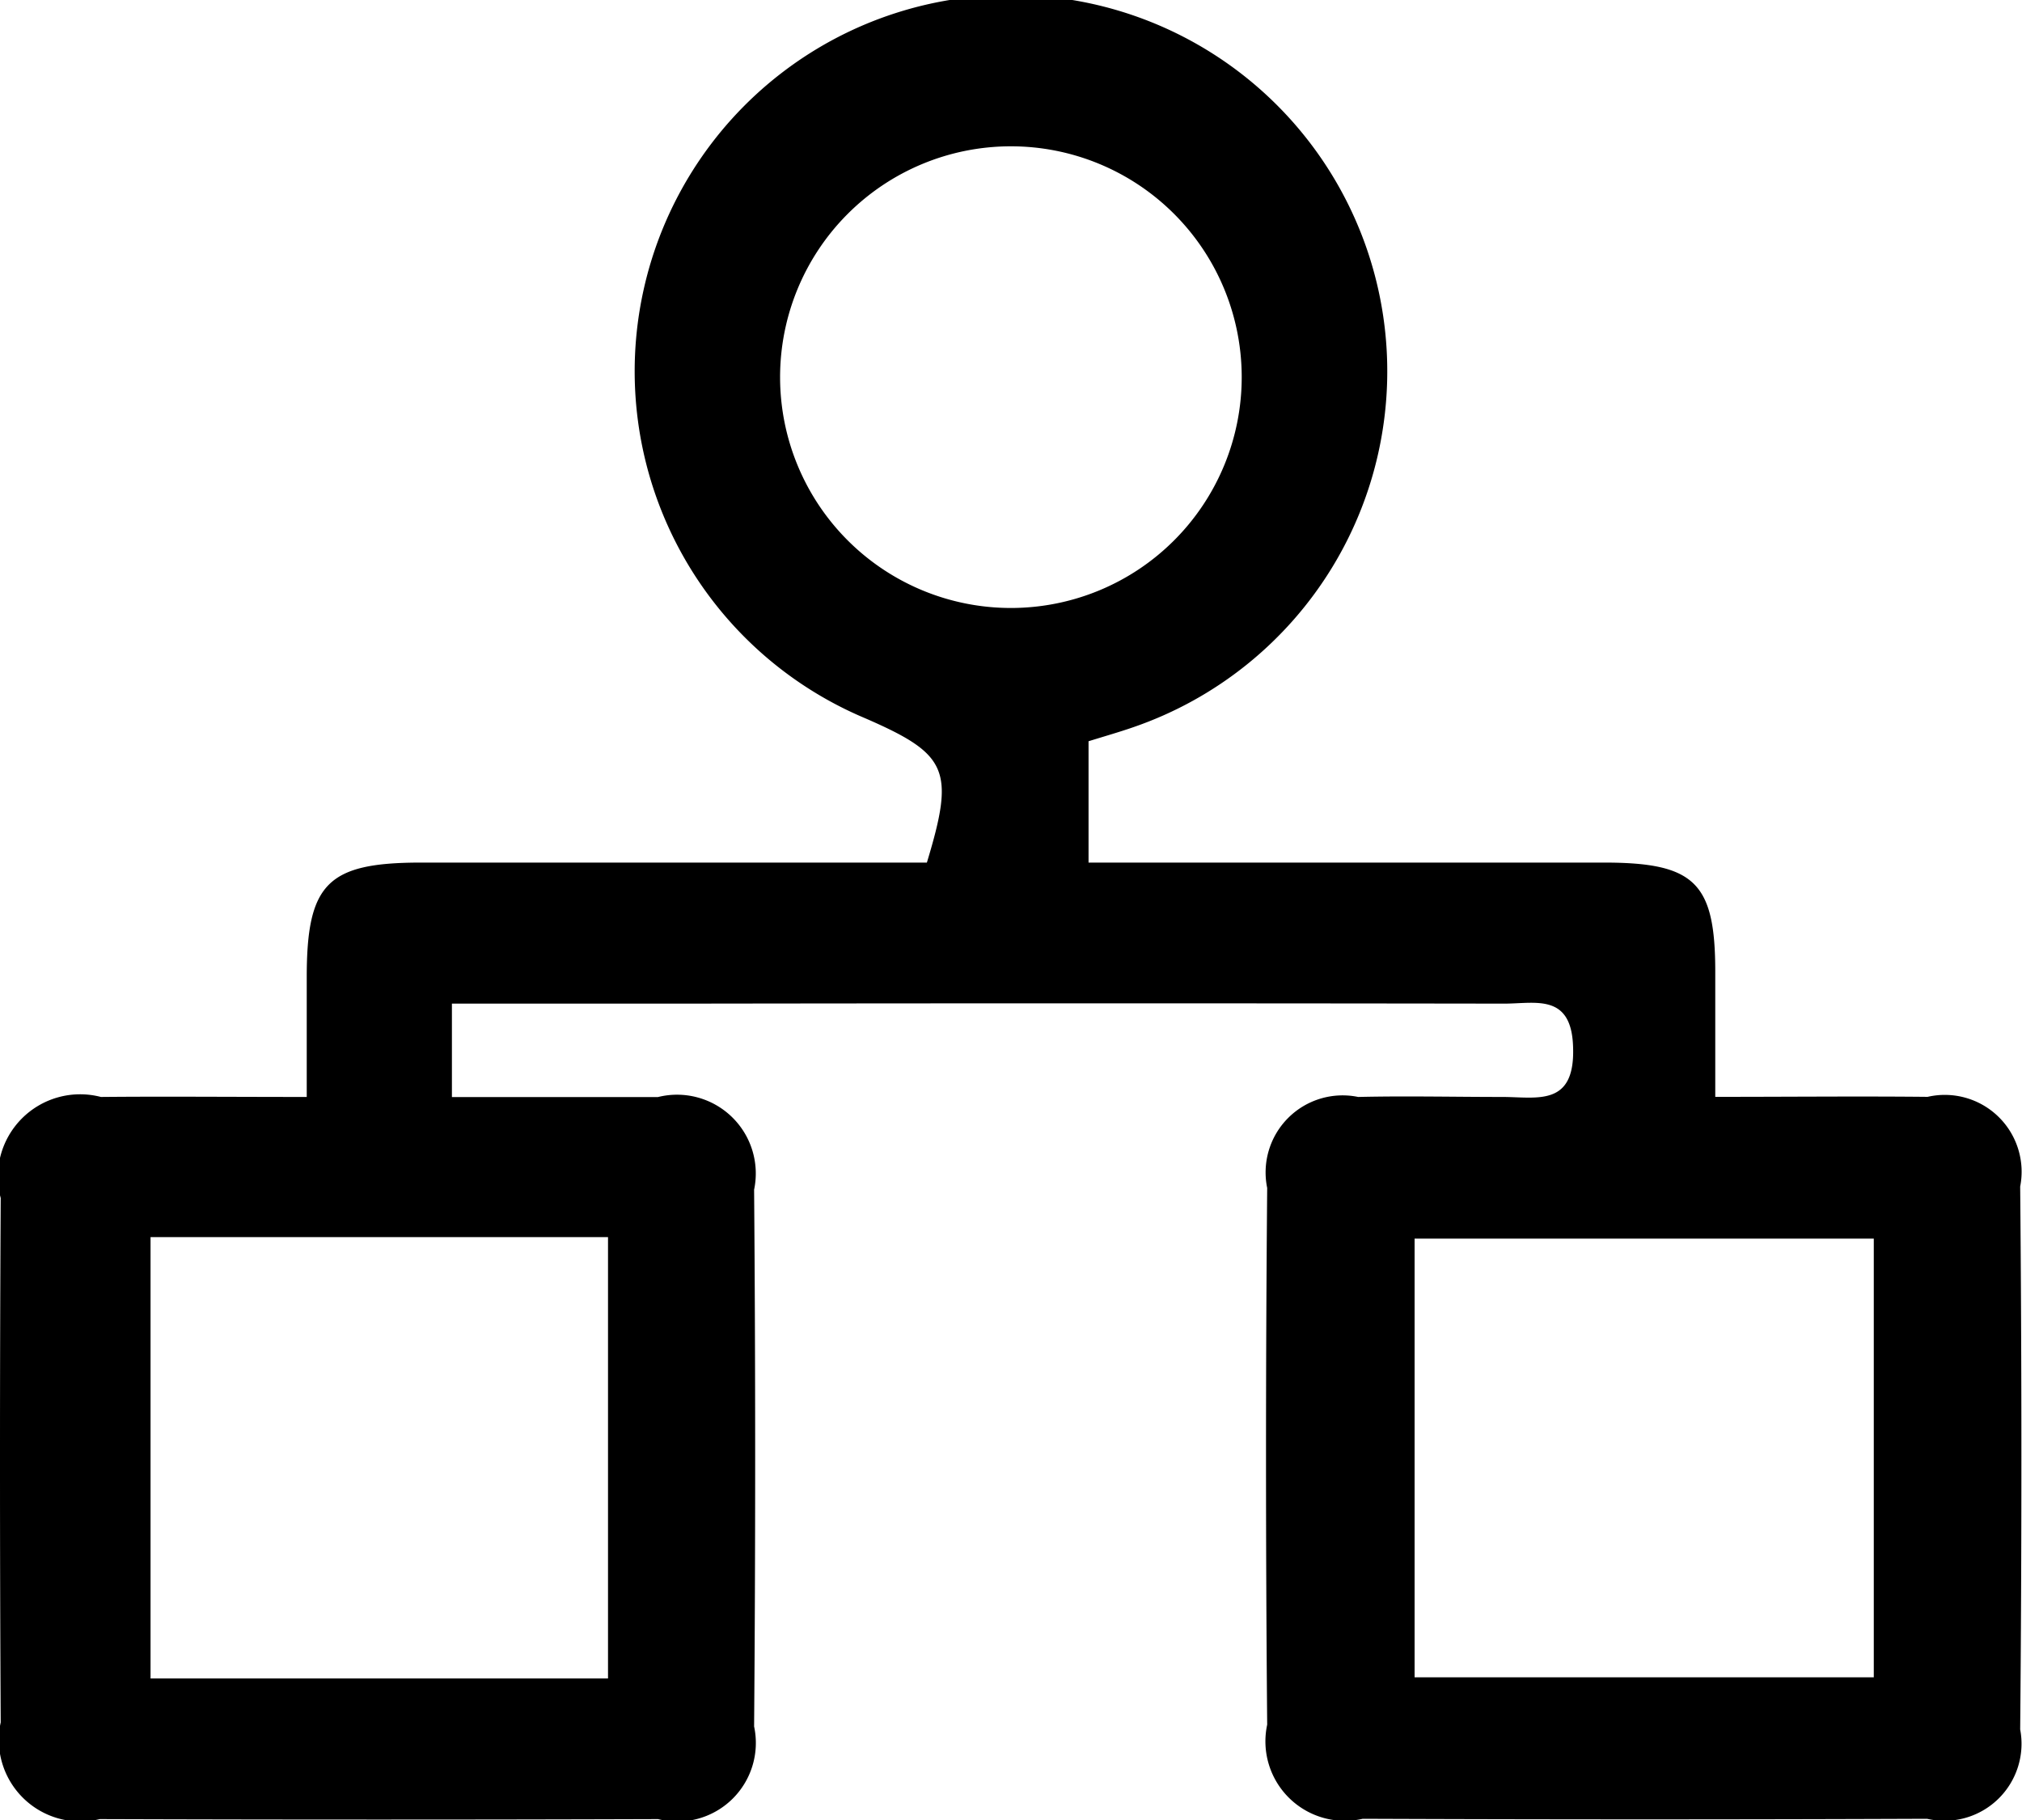
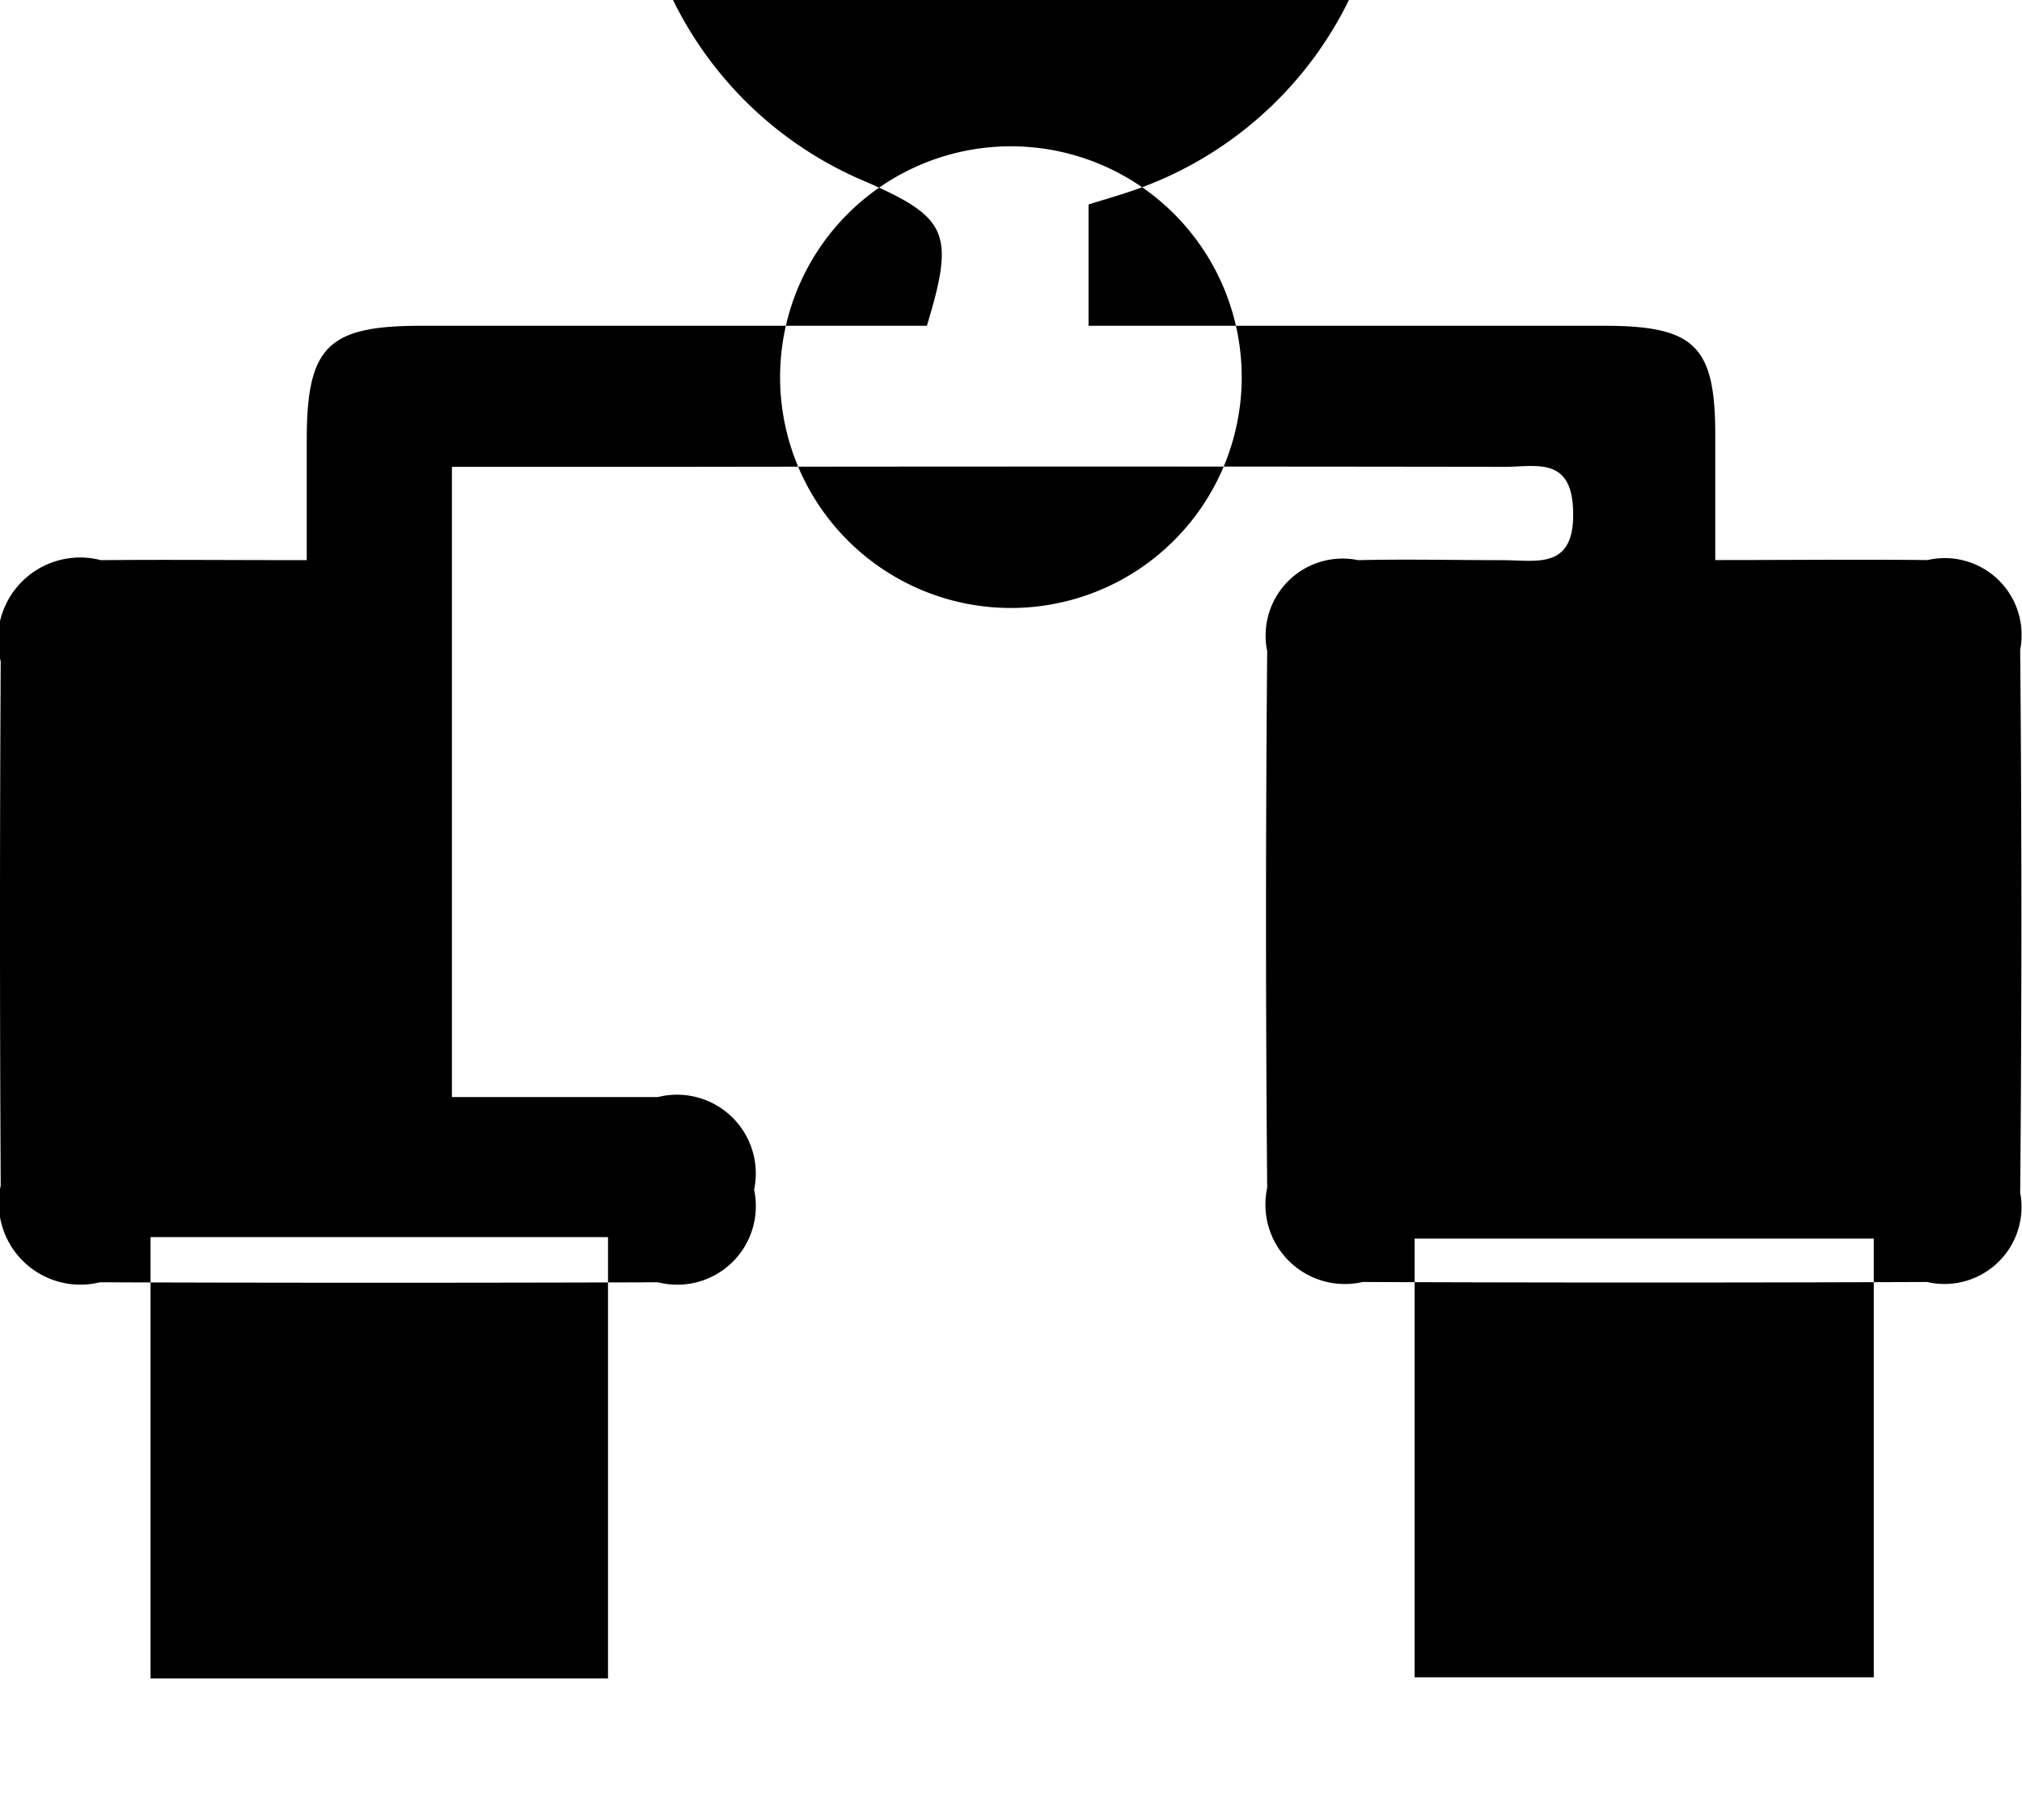
<svg xmlns="http://www.w3.org/2000/svg" width="20" height="18" viewBox="0 0 20 18">
  <defs>
    <style>
      .cls-1 {
        fill-rule: evenodd;
      }
    </style>
  </defs>
-   <path id="形状_30" data-name="形状 30" class="cls-1" d="M967.47,907.924v0.926c0.692,0,1.365,0,2.038,0a0.779,0.779,0,0,1,.951.916q0.021,2.653,0,5.309a0.777,0.777,0,0,1-.951.916q-2.76.009-5.52,0a0.807,0.807,0,0,1-.981-0.957q-0.014-2.592,0-5.185a0.814,0.814,0,0,1,.991-1c0.64-.006,1.279,0,2.036,0,0-.422,0-0.8,0-1.184,0-.926.205-1.132,1.12-1.134q2.511,0,5.014,0c0.278-.918.21-1.071-0.614-1.429a3.722,3.722,0,1,1,2.656.09c-0.135.047-.272,0.086-0.443,0.139v1.2H974.4c1.488,0,2.977,0,4.466,0,0.9,0,1.1.2,1.1,1.082,0,0.385,0,.77,0,1.235,0.752,0,1.427-.007,2.1,0a0.76,0.76,0,0,1,.916.887q0.024,2.683,0,5.369a0.762,0.762,0,0,1-.921.884q-2.792.011-5.582,0a0.786,0.786,0,0,1-.945-0.931q-0.023-2.655,0-5.308a0.762,0.762,0,0,1,.9-0.9c0.475-.011.951,0,1.426,0,0.338,0,.715.1,0.7-0.48-0.01-.55-0.369-0.443-0.681-0.443q-4.062-.006-8.126,0H967.47Zm1.544,2.311h-4.525V914.6h4.525v-4.365Zm7.978,4.354h4.542V910.25h-4.542v4.339Zm-1.71-12.862a2.283,2.283,0,0,0-4.566.006A2.283,2.283,0,1,0,975.282,901.727Z" transform="translate(-963 -898)" />
+   <path id="形状_30" data-name="形状 30" class="cls-1" d="M967.47,907.924v0.926c0.692,0,1.365,0,2.038,0a0.779,0.779,0,0,1,.951.916a0.777,0.777,0,0,1-.951.916q-2.76.009-5.52,0a0.807,0.807,0,0,1-.981-0.957q-0.014-2.592,0-5.185a0.814,0.814,0,0,1,.991-1c0.64-.006,1.279,0,2.036,0,0-.422,0-0.8,0-1.184,0-.926.205-1.132,1.12-1.134q2.511,0,5.014,0c0.278-.918.21-1.071-0.614-1.429a3.722,3.722,0,1,1,2.656.09c-0.135.047-.272,0.086-0.443,0.139v1.2H974.4c1.488,0,2.977,0,4.466,0,0.9,0,1.1.2,1.1,1.082,0,0.385,0,.77,0,1.235,0.752,0,1.427-.007,2.1,0a0.76,0.76,0,0,1,.916.887q0.024,2.683,0,5.369a0.762,0.762,0,0,1-.921.884q-2.792.011-5.582,0a0.786,0.786,0,0,1-.945-0.931q-0.023-2.655,0-5.308a0.762,0.762,0,0,1,.9-0.9c0.475-.011.951,0,1.426,0,0.338,0,.715.1,0.7-0.48-0.01-.55-0.369-0.443-0.681-0.443q-4.062-.006-8.126,0H967.47Zm1.544,2.311h-4.525V914.6h4.525v-4.365Zm7.978,4.354h4.542V910.25h-4.542v4.339Zm-1.71-12.862a2.283,2.283,0,0,0-4.566.006A2.283,2.283,0,1,0,975.282,901.727Z" transform="translate(-963 -898)" />
</svg>